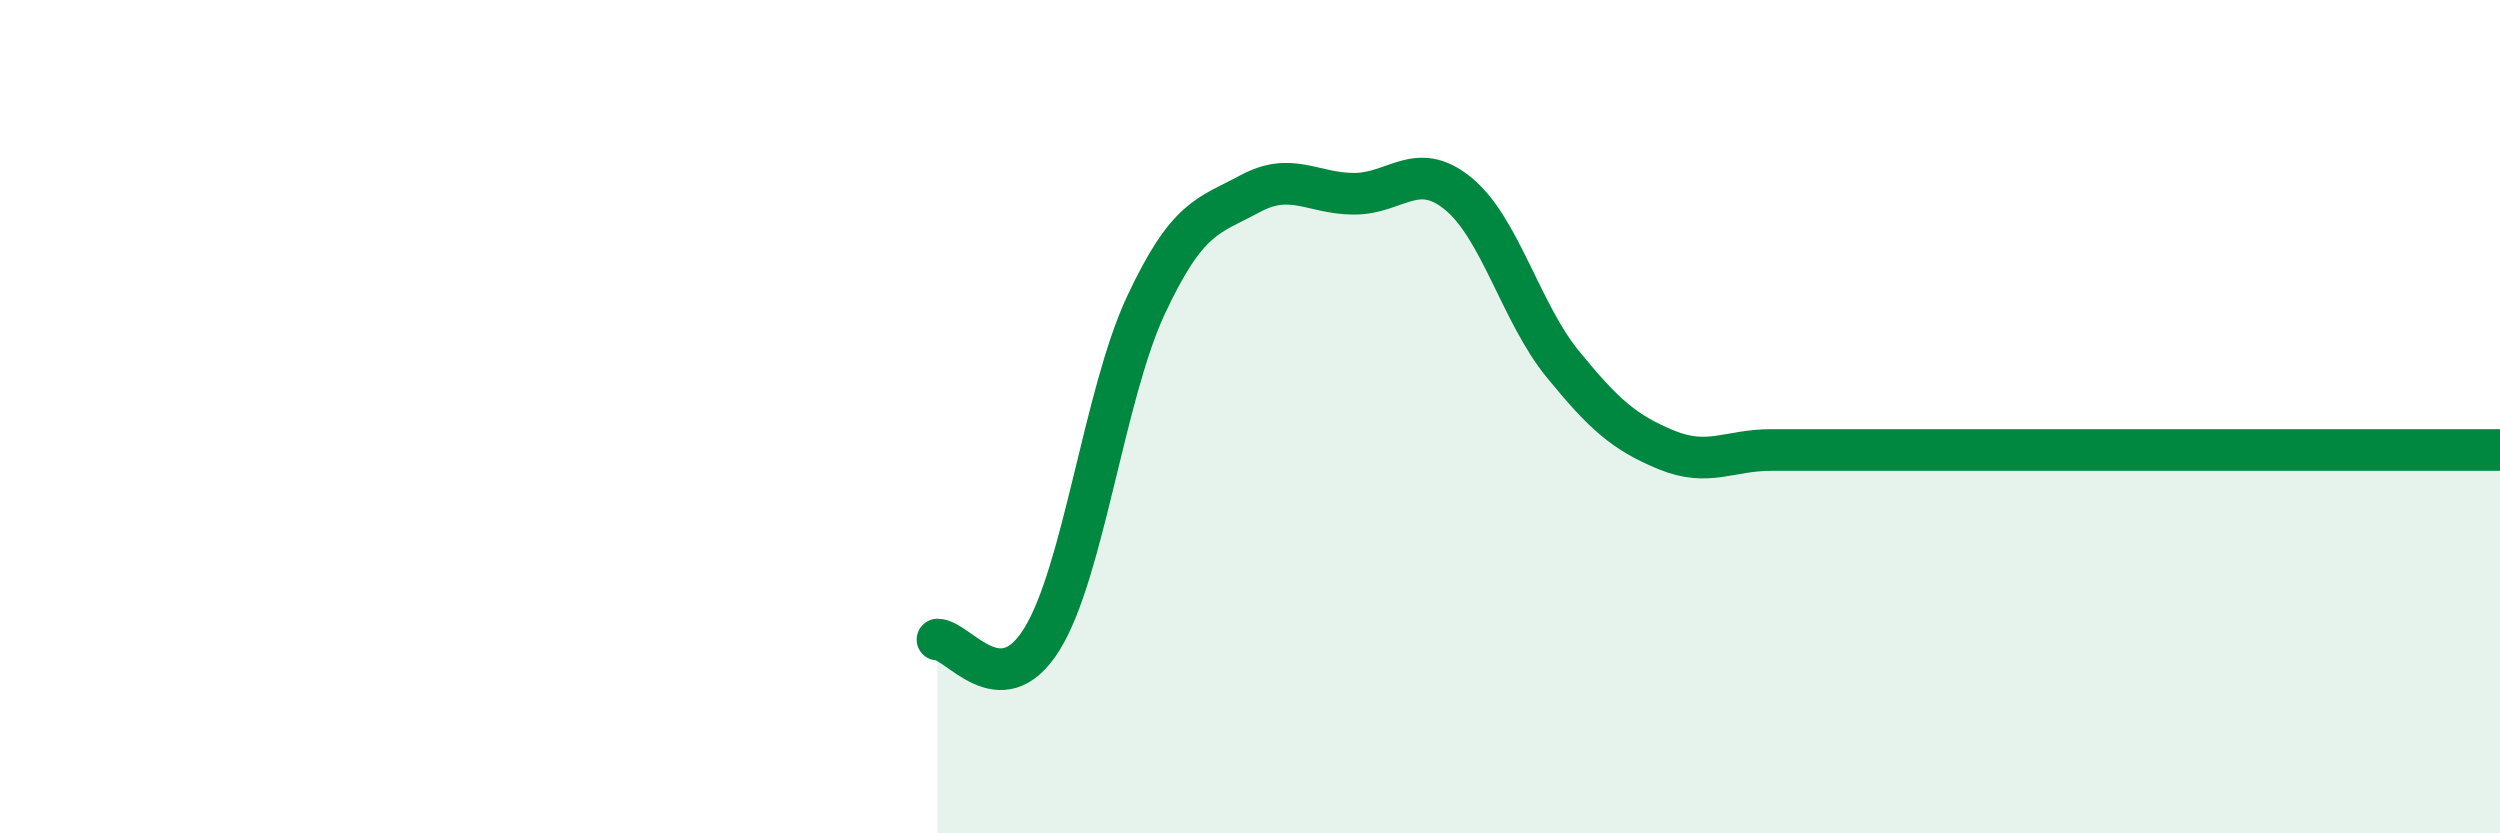
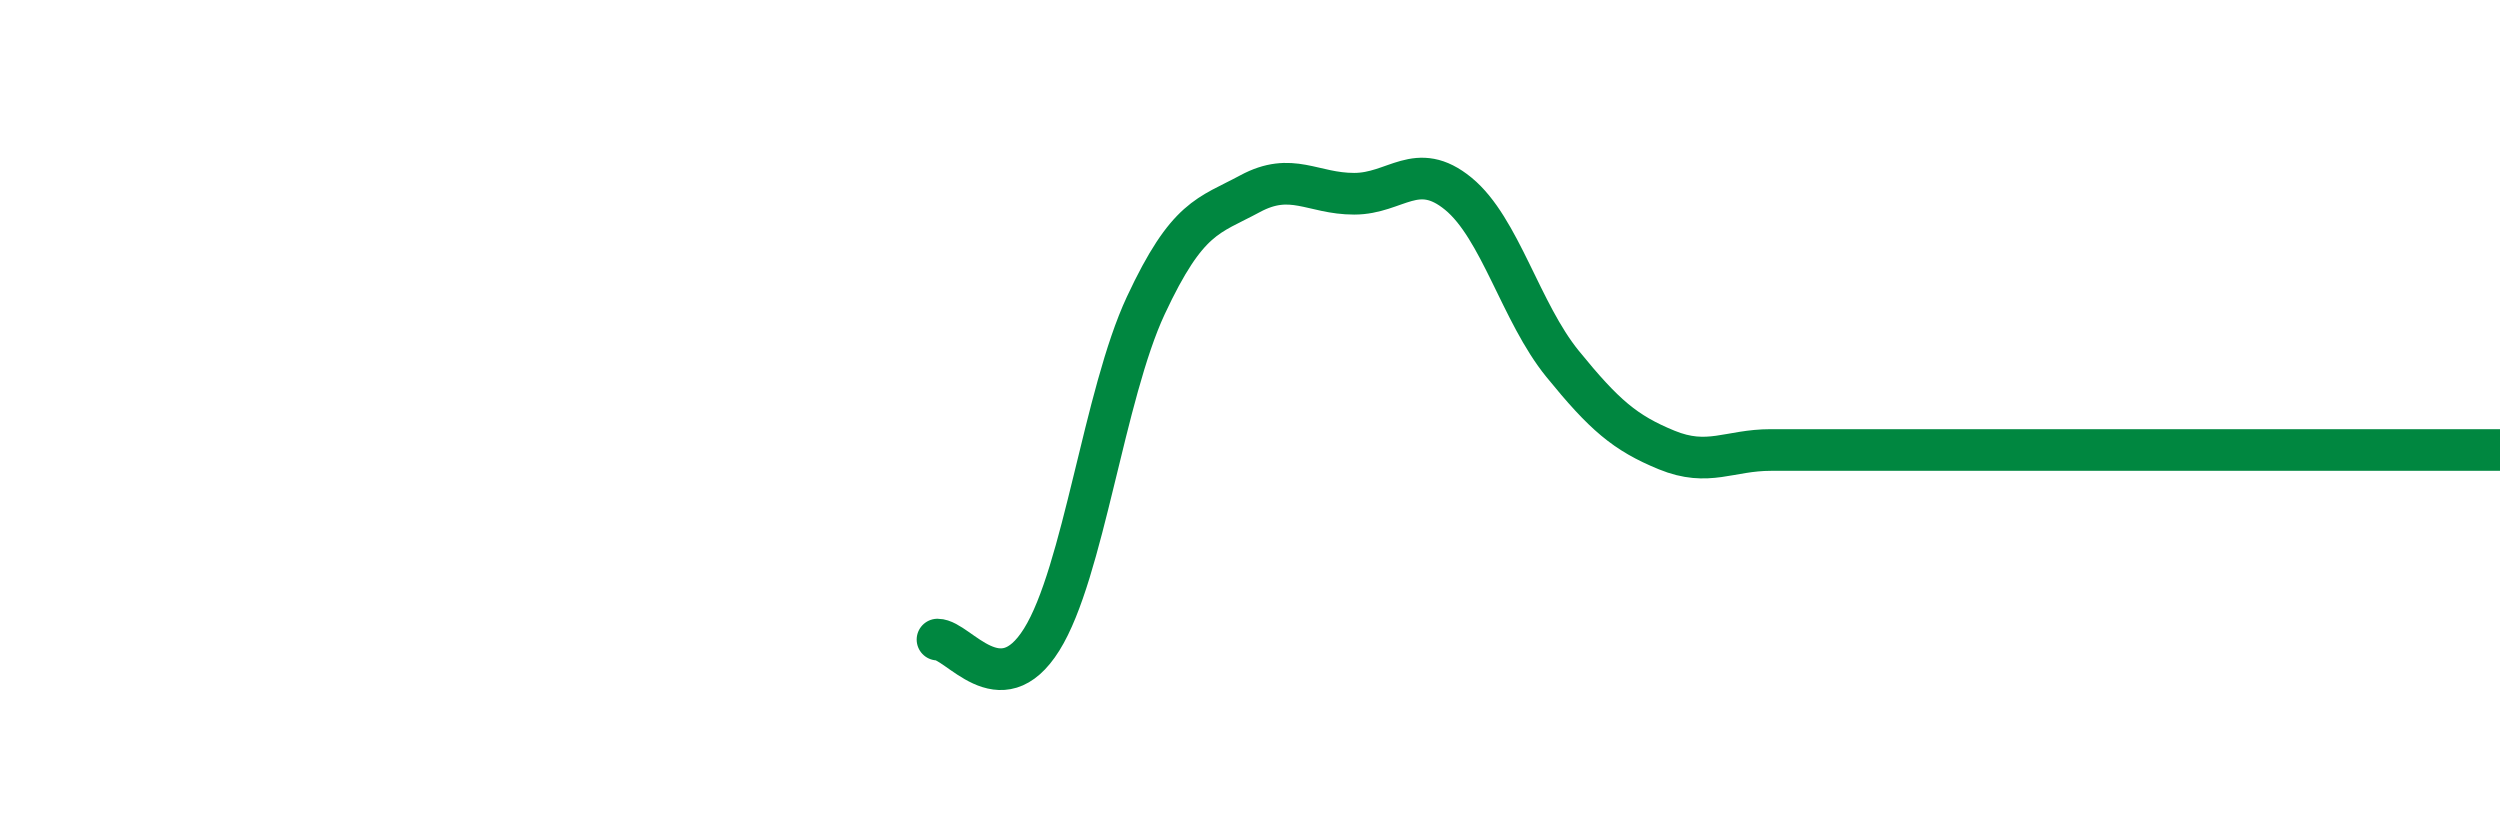
<svg xmlns="http://www.w3.org/2000/svg" width="60" height="20" viewBox="0 0 60 20">
-   <path d="M 22.5,15.35 C 23,15.35 24,16.95 25,15.35 C 26,13.75 26.5,9.47 27.5,7.33 C 28.5,5.19 29,5.19 30,4.65 C 31,4.11 31.5,4.65 32.5,4.65 C 33.5,4.65 34,3.83 35,4.65 C 36,5.47 36.5,7.5 37.5,8.73 C 38.5,9.96 39,10.39 40,10.8 C 41,11.21 41.5,10.8 42.5,10.8 C 43.5,10.8 44,10.8 45,10.8 C 46,10.8 46.5,10.8 47.5,10.8 C 48.5,10.8 49,10.8 50,10.8 C 51,10.8 51.5,10.8 52.5,10.8 C 53.5,10.8 53.5,10.8 55,10.8 C 56.5,10.8 59,10.8 60,10.8L60 20L22.5 20Z" fill="#008740" opacity="0.1" stroke-linecap="round" stroke-linejoin="round" />
  <path d="M 22.5,15.35 C 23,15.35 24,16.95 25,15.35 C 26,13.75 26.5,9.47 27.5,7.33 C 28.5,5.19 29,5.19 30,4.65 C 31,4.11 31.5,4.65 32.5,4.65 C 33.5,4.65 34,3.83 35,4.65 C 36,5.47 36.5,7.5 37.5,8.73 C 38.5,9.96 39,10.39 40,10.8 C 41,11.21 41.5,10.8 42.5,10.8 C 43.5,10.8 44,10.8 45,10.8 C 46,10.8 46.5,10.8 47.5,10.8 C 48.5,10.8 49,10.8 50,10.8 C 51,10.8 51.5,10.8 52.5,10.8 C 53.5,10.8 53.5,10.8 55,10.8 C 56.5,10.8 59,10.8 60,10.8" stroke="#008740" stroke-width="1" fill="none" stroke-linecap="round" stroke-linejoin="round" />
</svg>